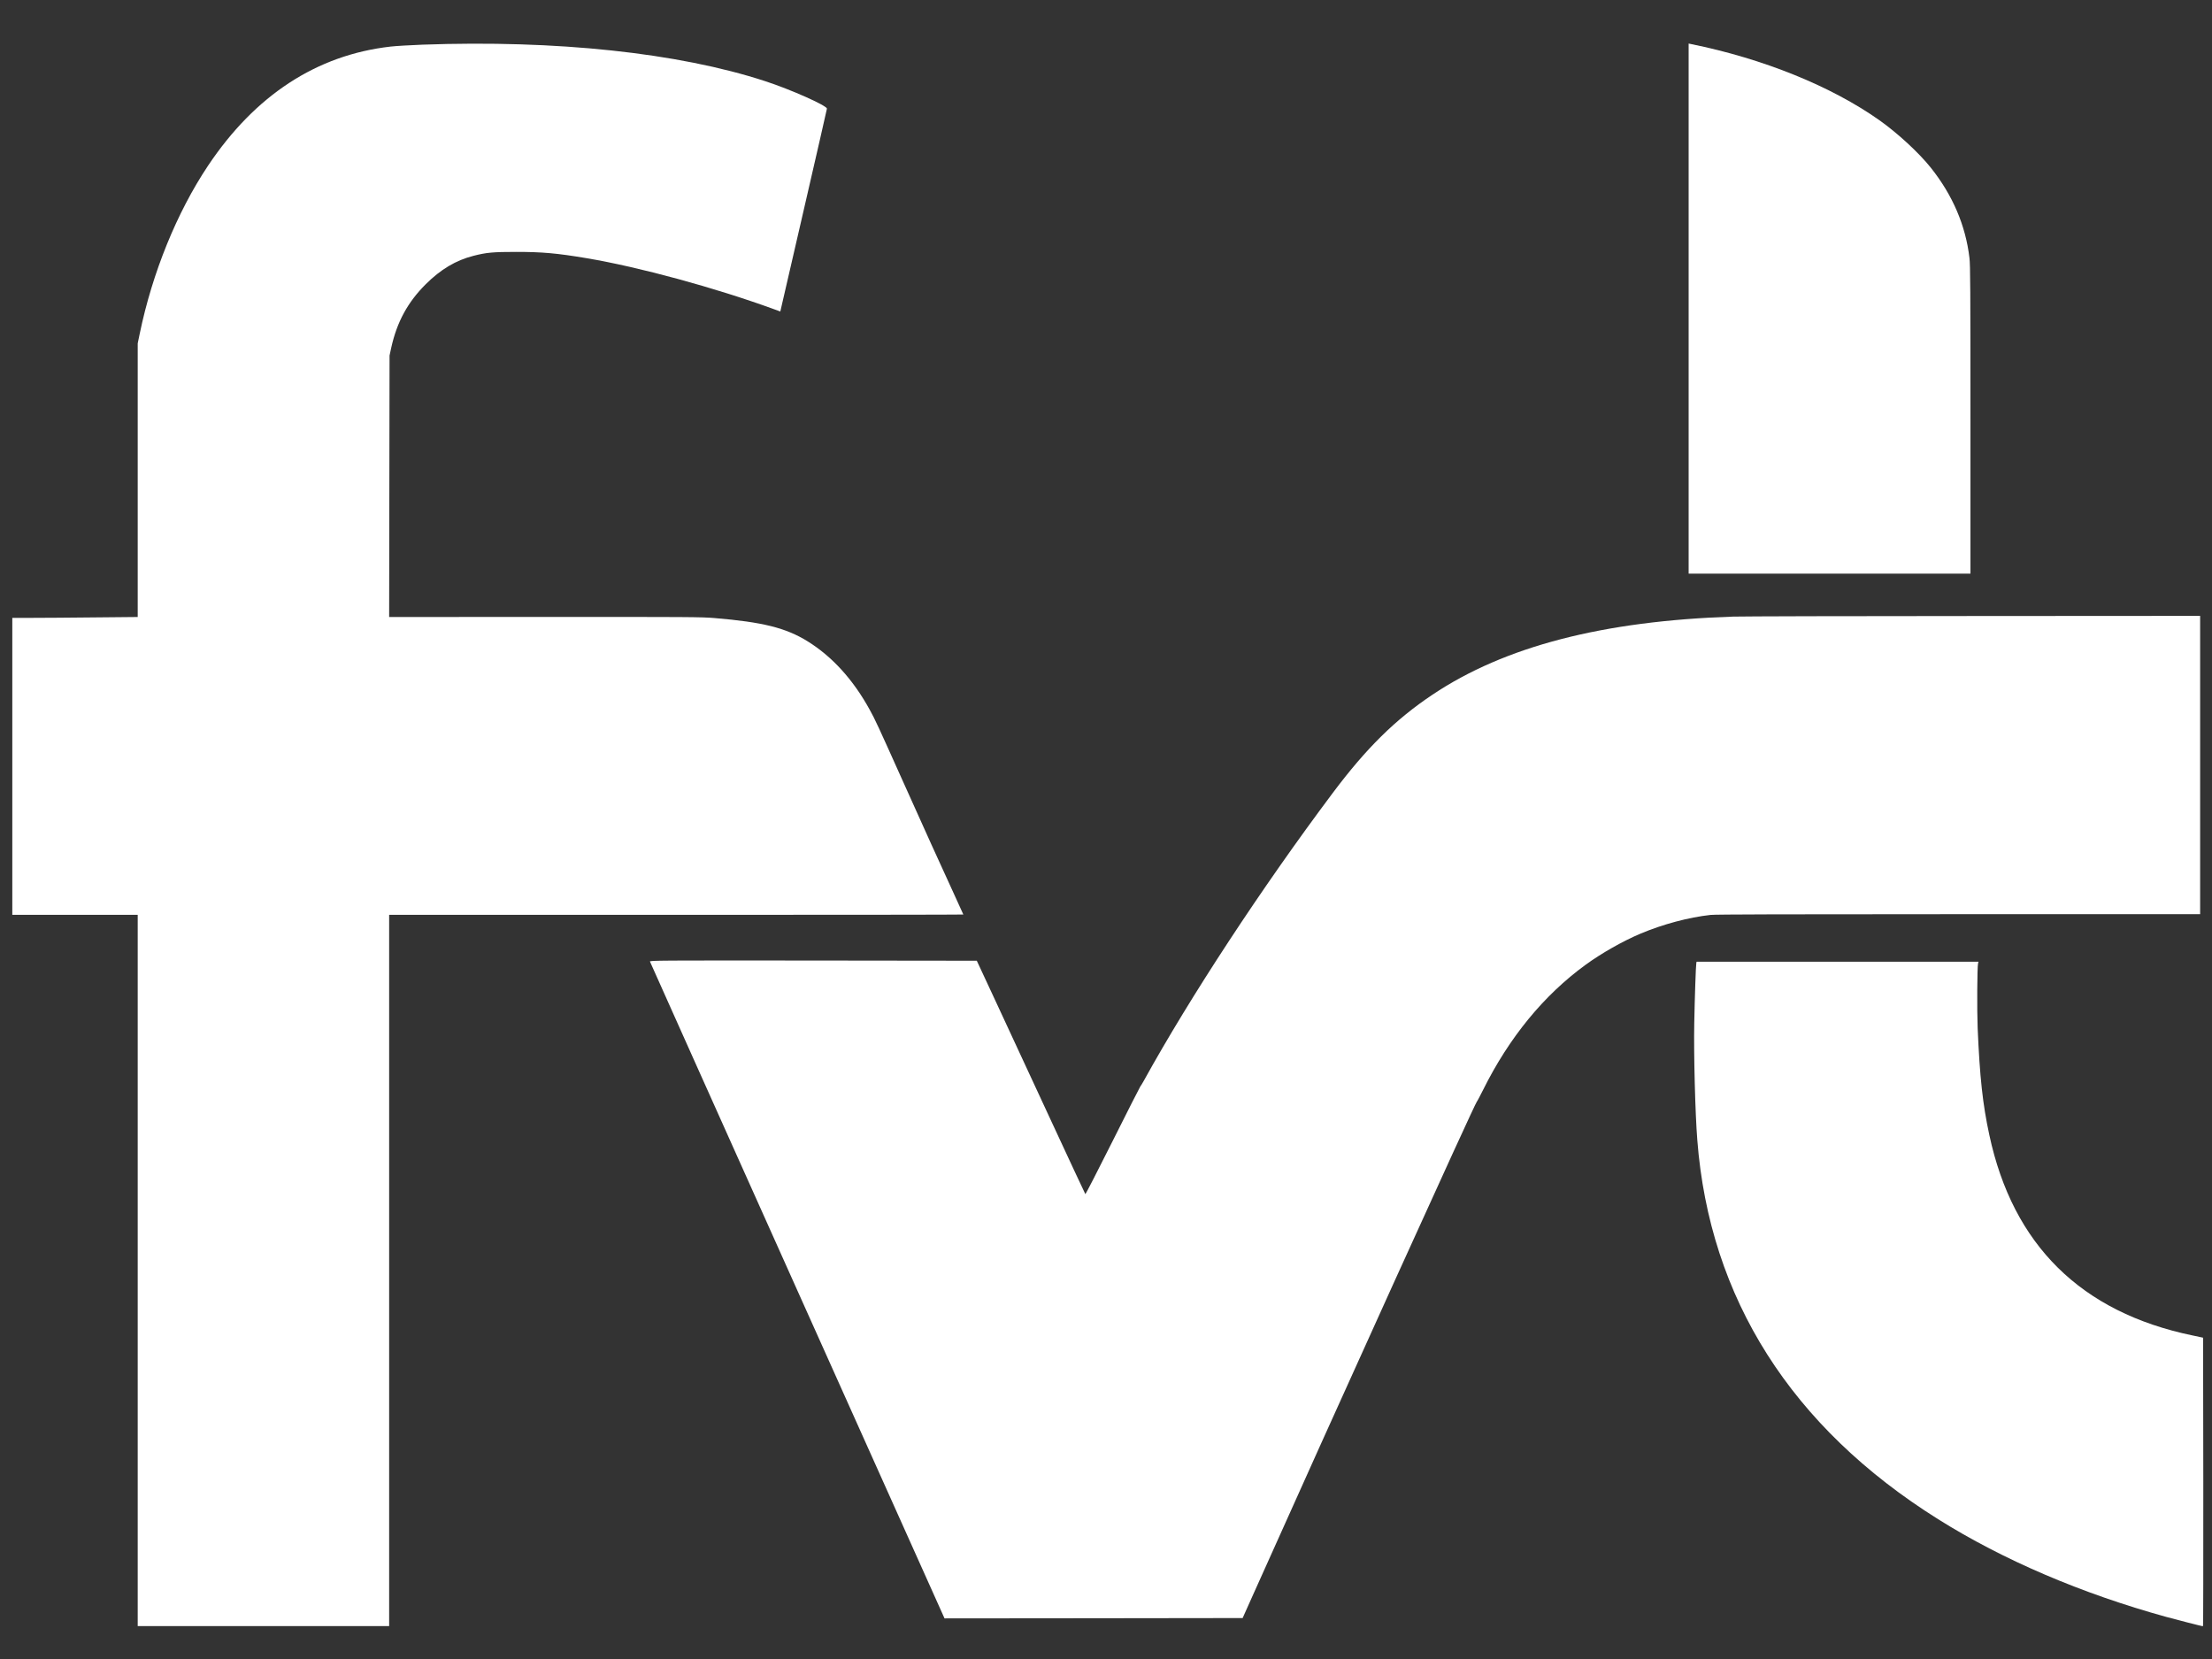
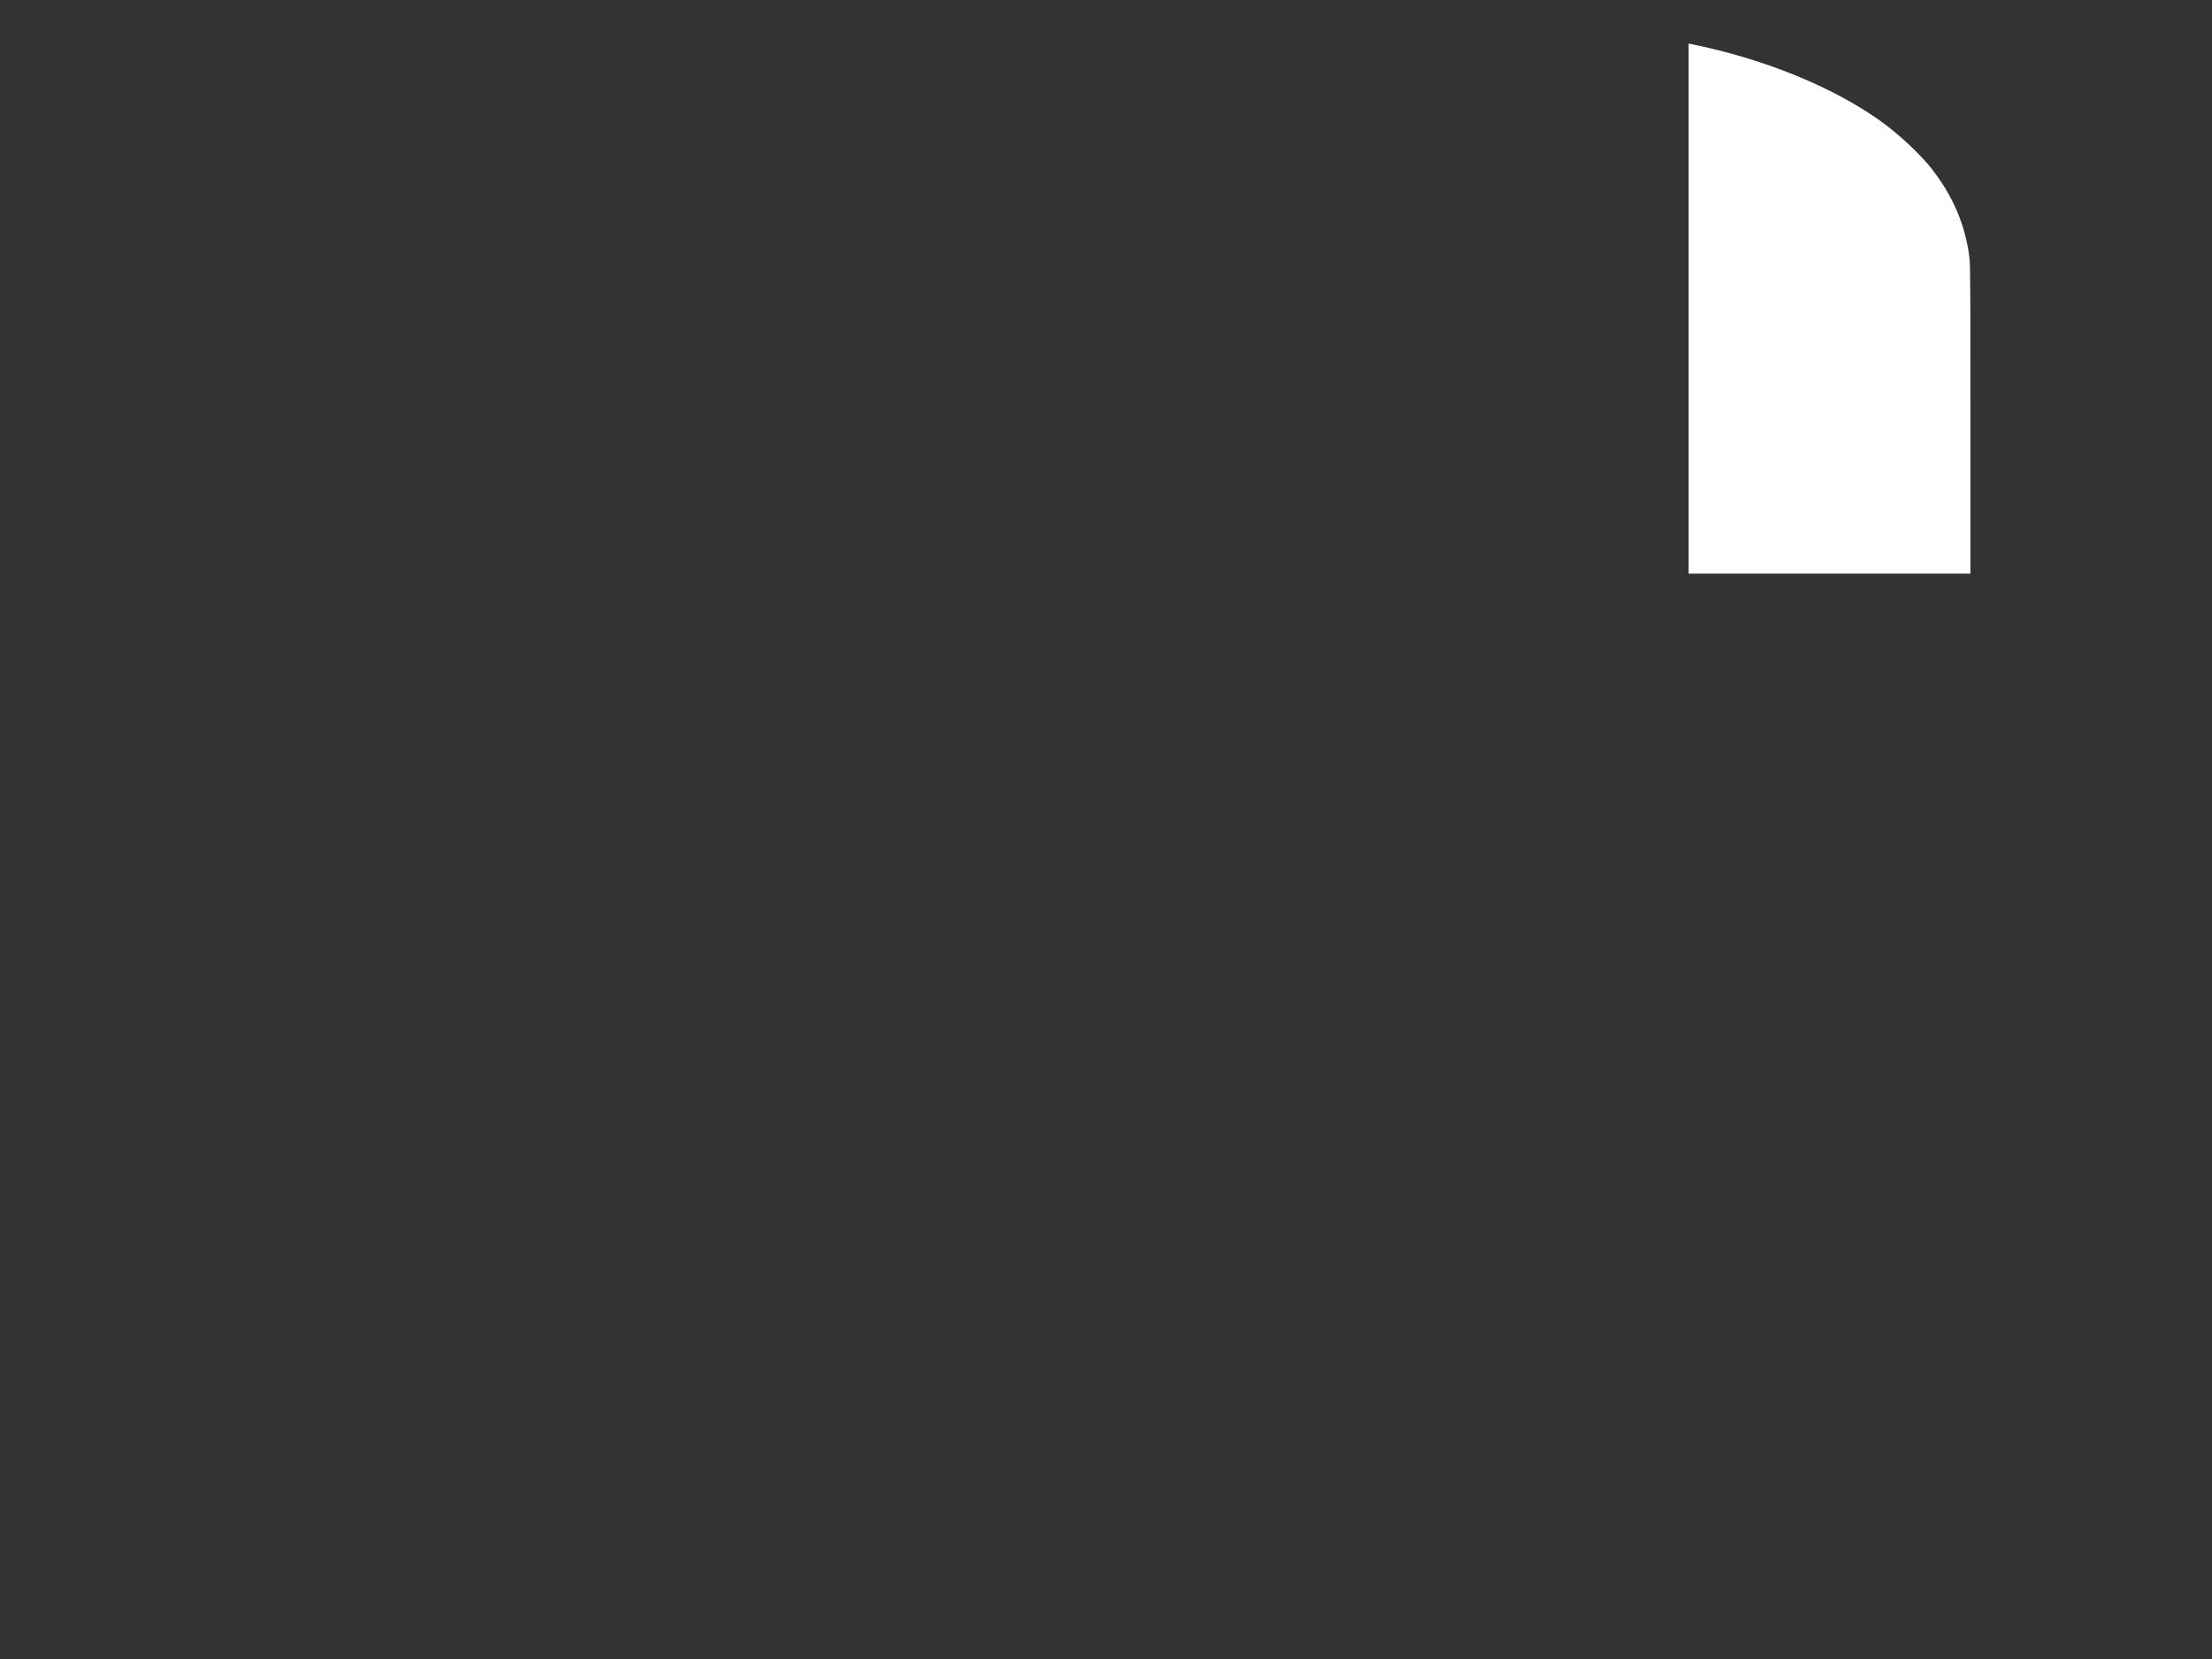
<svg xmlns="http://www.w3.org/2000/svg" width="1000" zoomAndPan="magnify" viewBox="0 0 750 562.5" height="750" preserveAspectRatio="xMidYMid meet" version="1.0">
  <rect x="0" y="0" width="750" height="562.5" fill="#333333" stroke="none" />
  <defs>
    <clipPath id="e80aff80e2">
      <path d="M 4.168 14.812 L 327 14.812 L 327 551.332 L 4.168 551.332 Z M 4.168 14.812 " clip-rule="nonzero" />
    </clipPath>
    <clipPath id="796881e7c4">
      <path d="M 572 14.812 L 669 14.812 L 669 195 L 572 195 Z M 572 14.812 " clip-rule="nonzero" />
    </clipPath>
    <clipPath id="6fa5bb843c">
-       <path d="M 574 326 L 747.508 326 L 747.508 551.332 L 574 551.332 Z M 574 326 " clip-rule="nonzero" />
-     </clipPath>
+       </clipPath>
  </defs>
  <g clip-path="url(#e80aff80e2)">
-     <path fill="#ffffff" d="M 143.246 15.145 C 139.062 15.305 134.184 15.594 132.395 15.797 C 107.355 18.66 86.5 32.289 70.52 56.207 C 59.961 72.027 51.656 92.461 47.383 113.113 L 46.691 116.426 L 46.691 209.199 L 32.098 209.336 C 24.066 209.426 14.488 209.492 10.84 209.492 L 4.172 209.492 L 4.172 310.188 L 46.691 310.188 L 46.691 551.637 L 131.945 551.637 L 131.945 310.188 L 229.285 310.188 C 282.836 310.188 326.629 310.145 326.629 310.078 C 326.629 310.031 325.105 306.676 323.25 302.648 C 318.773 292.938 313.625 281.57 305.93 264.43 C 297.762 246.234 296.711 243.93 294.918 240.707 C 289.301 230.461 282.188 222.629 273.816 217.438 C 266.434 212.871 258.625 210.926 242.266 209.559 C 237.812 209.18 233.562 209.156 184.688 209.18 L 131.945 209.199 L 132.012 164.871 L 132.082 120.543 L 132.664 117.836 C 134.609 109.129 138.258 102.441 144.344 96.375 C 149.402 91.34 154.57 88.254 160.477 86.754 C 164.906 85.613 167.125 85.41 175.023 85.41 C 183.84 85.41 188.852 85.859 198.855 87.535 C 216.711 90.535 242.332 97.516 262.426 104.836 L 264.574 105.617 L 272.453 71.469 C 276.793 52.672 280.352 37.098 280.375 36.852 C 280.465 35.844 268.109 30.34 259.383 27.5 C 229.957 17.898 188.629 13.512 143.246 15.145 Z M 143.246 15.145 " fill-opacity="1" fill-rule="nonzero" />
-   </g>
+     </g>
  <g clip-path="url(#796881e7c4)">
    <path fill="#ffffff" d="M 572.551 104.633 L 572.551 194.5 L 668.102 194.5 L 668.102 142.406 C 668.102 97.785 668.059 89.93 667.766 87.492 C 666.469 76.438 662.082 66.188 654.676 56.879 C 650.672 51.844 643.422 45.152 637.266 40.789 C 620.91 29.223 597.84 19.891 573.289 14.922 L 572.551 14.766 Z M 572.551 104.633 " fill-opacity="1" fill-rule="nonzero" />
  </g>
-   <path fill="#ffffff" d="M 587.656 209.066 C 543.461 210.52 510.188 219.16 485.73 235.516 C 473.109 243.953 463.285 253.641 451.852 268.902 C 427.75 301.059 403.492 338.047 387.805 366.469 C 387.336 367.316 386.82 368.168 386.664 368.324 C 386.508 368.504 382.281 376.828 377.266 386.852 C 372.254 396.855 368.07 404.98 368.004 404.891 C 367.914 404.801 362.41 393.008 355.762 378.664 C 349.094 364.32 340.859 346.551 337.438 339.168 L 331.191 325.742 L 275.742 325.676 C 222.707 325.629 220.293 325.652 220.379 326.031 C 220.449 326.234 242.938 376.449 270.371 437.582 L 320.25 548.73 L 370.777 548.684 L 421.328 548.617 L 424.684 541.121 C 452.59 478.801 500.207 373.828 500.742 373.516 C 500.855 373.449 501.773 371.68 502.824 369.602 C 511.688 351.766 523.41 337.465 537.598 327.129 C 542.969 323.211 550.266 319.074 556.219 316.566 C 563.801 313.367 572.621 311.016 580.004 310.211 C 581.547 310.031 606.766 309.965 664.098 309.965 L 745.977 309.965 L 745.977 208.82 L 669.512 208.867 C 627.441 208.867 590.609 208.977 587.656 209.066 Z M 587.656 209.066 " fill-opacity="1" fill-rule="nonzero" />
  <g clip-path="url(#6fa5bb843c)">
-     <path fill="#ffffff" d="M 575.148 326.57 C 574.992 327.285 574.609 338.453 574.453 347 C 574.254 357.359 574.766 377.453 575.484 386.496 C 579.625 440.199 607.371 483.902 657.137 515.098 C 679.156 528.926 705.852 540.336 734.605 548.258 C 737.852 549.156 746.691 551.414 746.961 551.414 C 747.027 551.414 747.07 529.395 747.051 502.477 L 746.98 453.559 L 743.402 452.797 C 705.629 444.965 682.492 422.141 674.504 384.84 C 672.242 374.367 671.258 365.238 670.543 348.566 C 670.297 342.523 670.387 327.867 670.676 326.68 L 670.832 326.078 L 575.238 326.078 Z M 575.148 326.57 " fill-opacity="1" fill-rule="nonzero" />
+     <path fill="#ffffff" d="M 575.148 326.57 C 574.992 327.285 574.609 338.453 574.453 347 C 574.254 357.359 574.766 377.453 575.484 386.496 C 579.625 440.199 607.371 483.902 657.137 515.098 C 679.156 528.926 705.852 540.336 734.605 548.258 C 737.852 549.156 746.691 551.414 746.961 551.414 C 747.027 551.414 747.07 529.395 747.051 502.477 L 746.98 453.559 L 743.402 452.797 C 705.629 444.965 682.492 422.141 674.504 384.84 C 670.297 342.523 670.387 327.867 670.676 326.68 L 670.832 326.078 L 575.238 326.078 Z M 575.148 326.57 " fill-opacity="1" fill-rule="nonzero" />
  </g>
</svg>